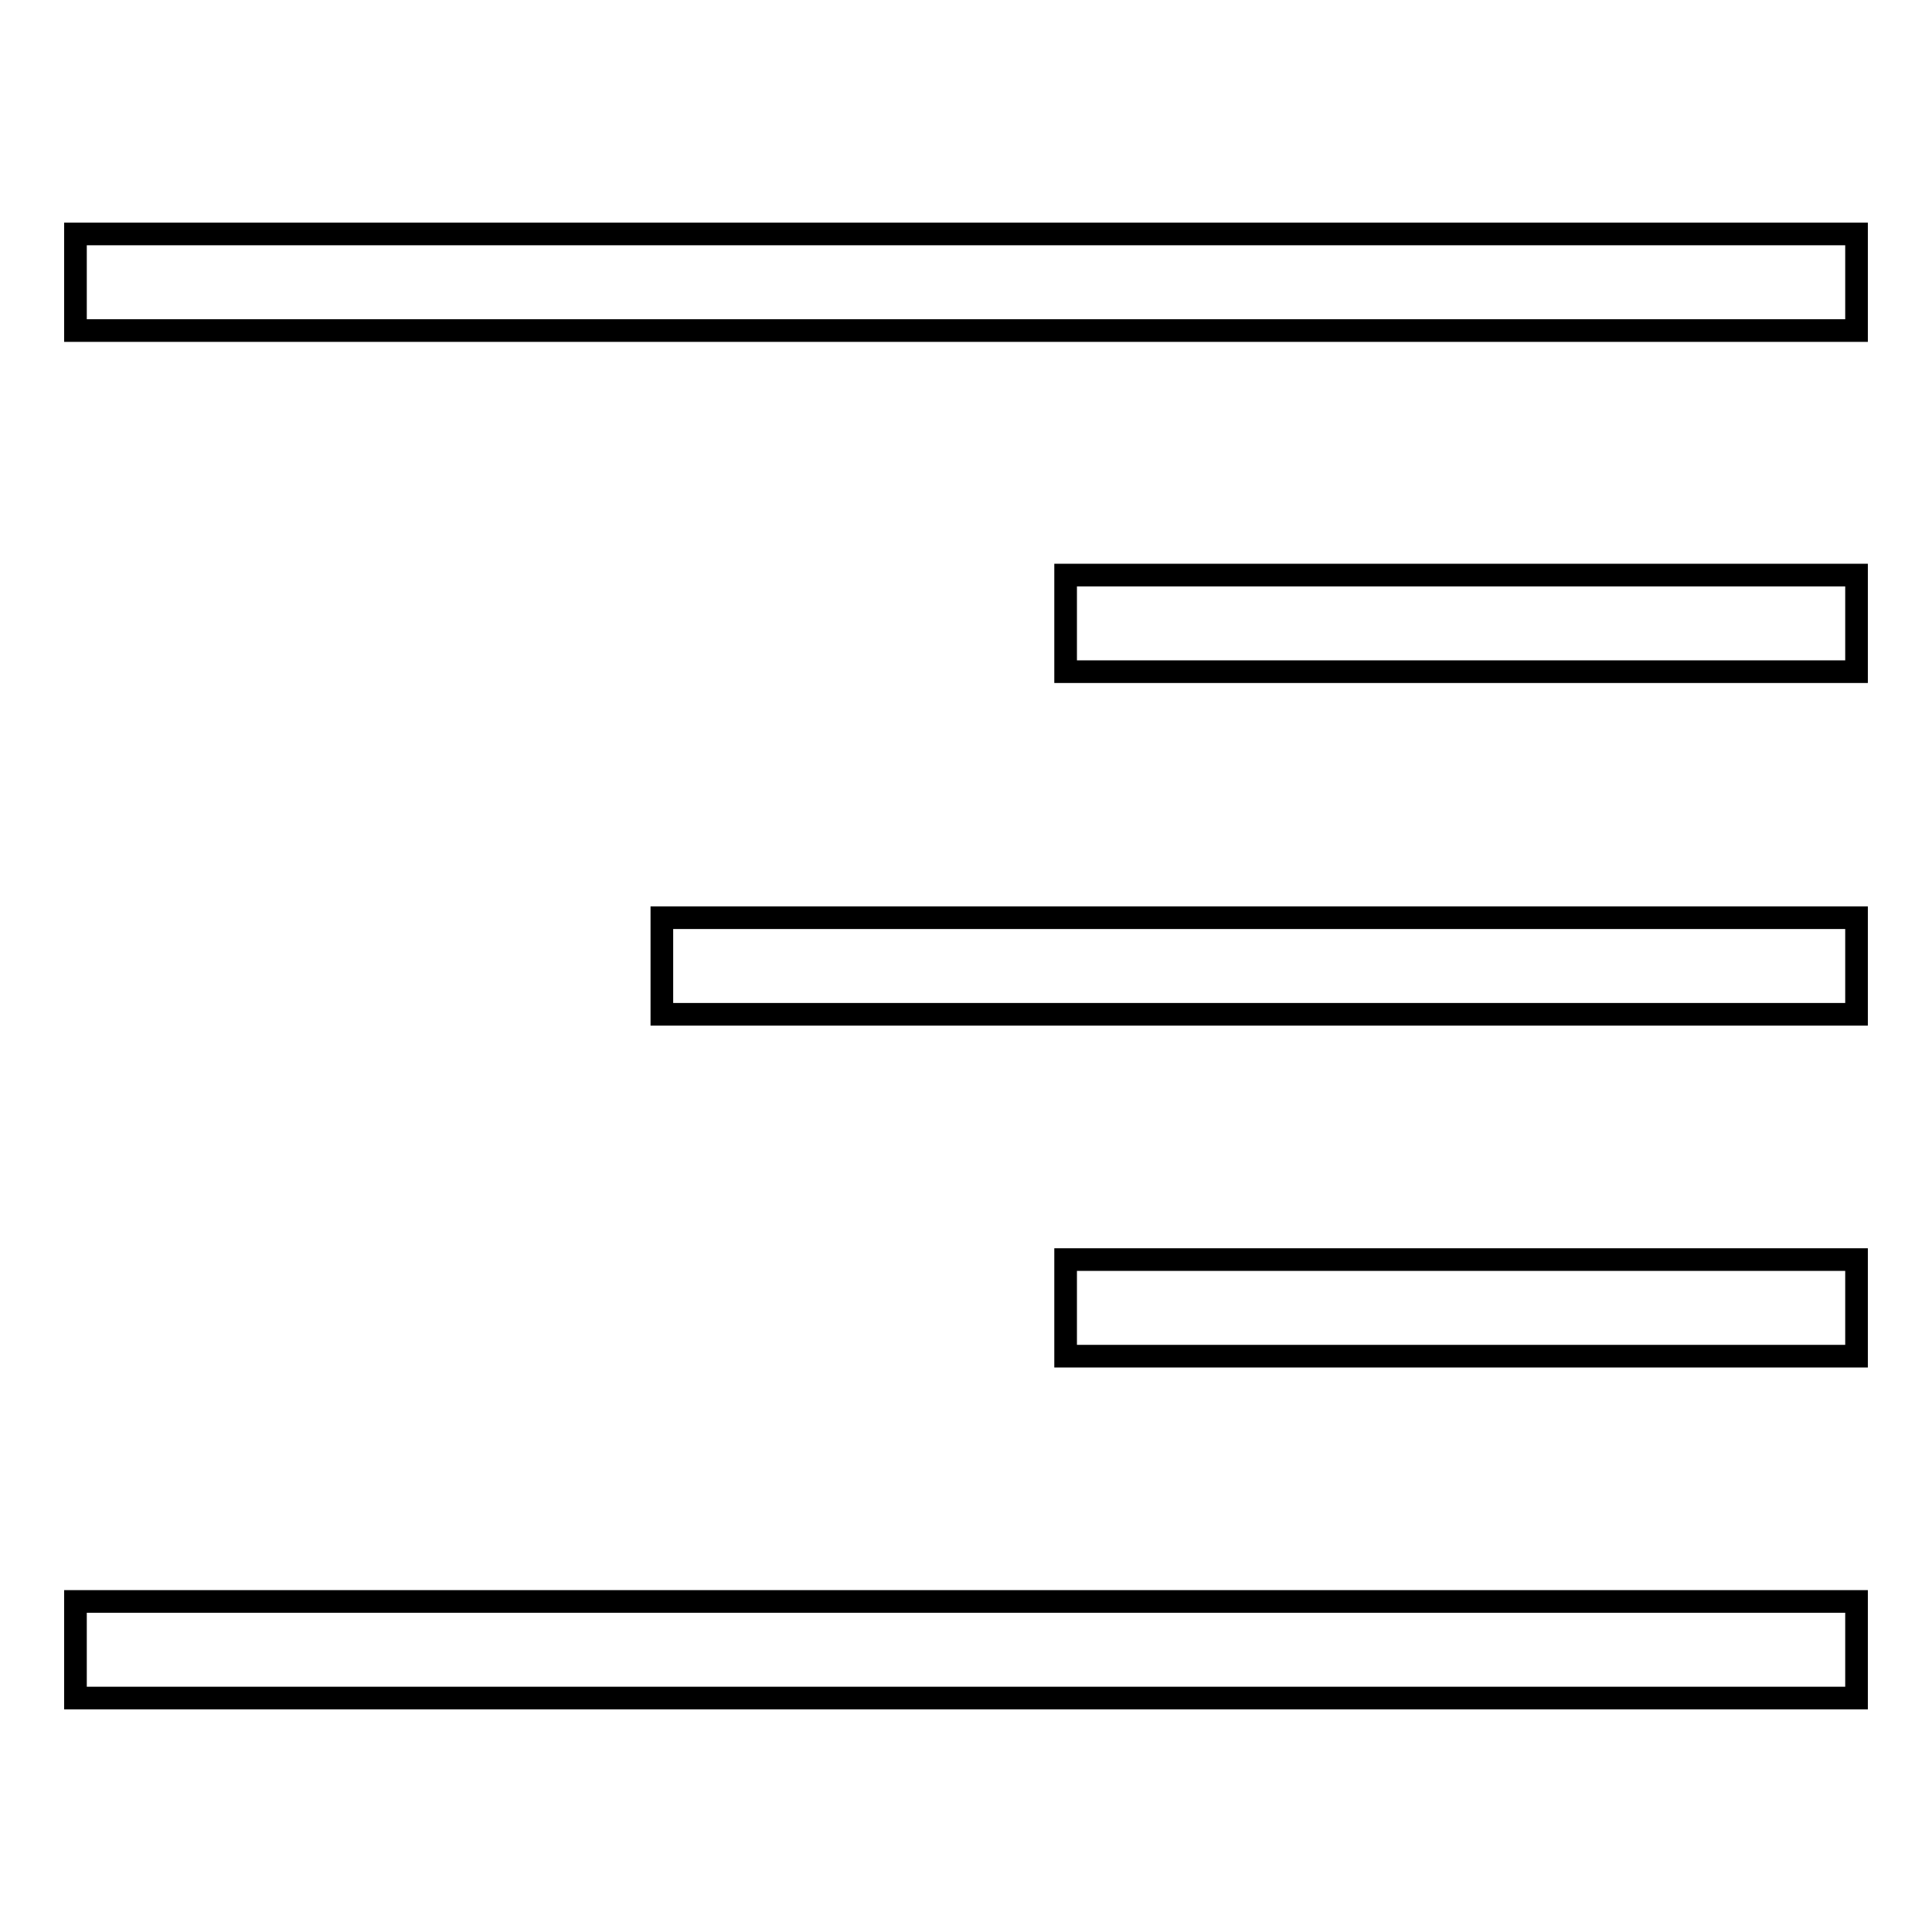
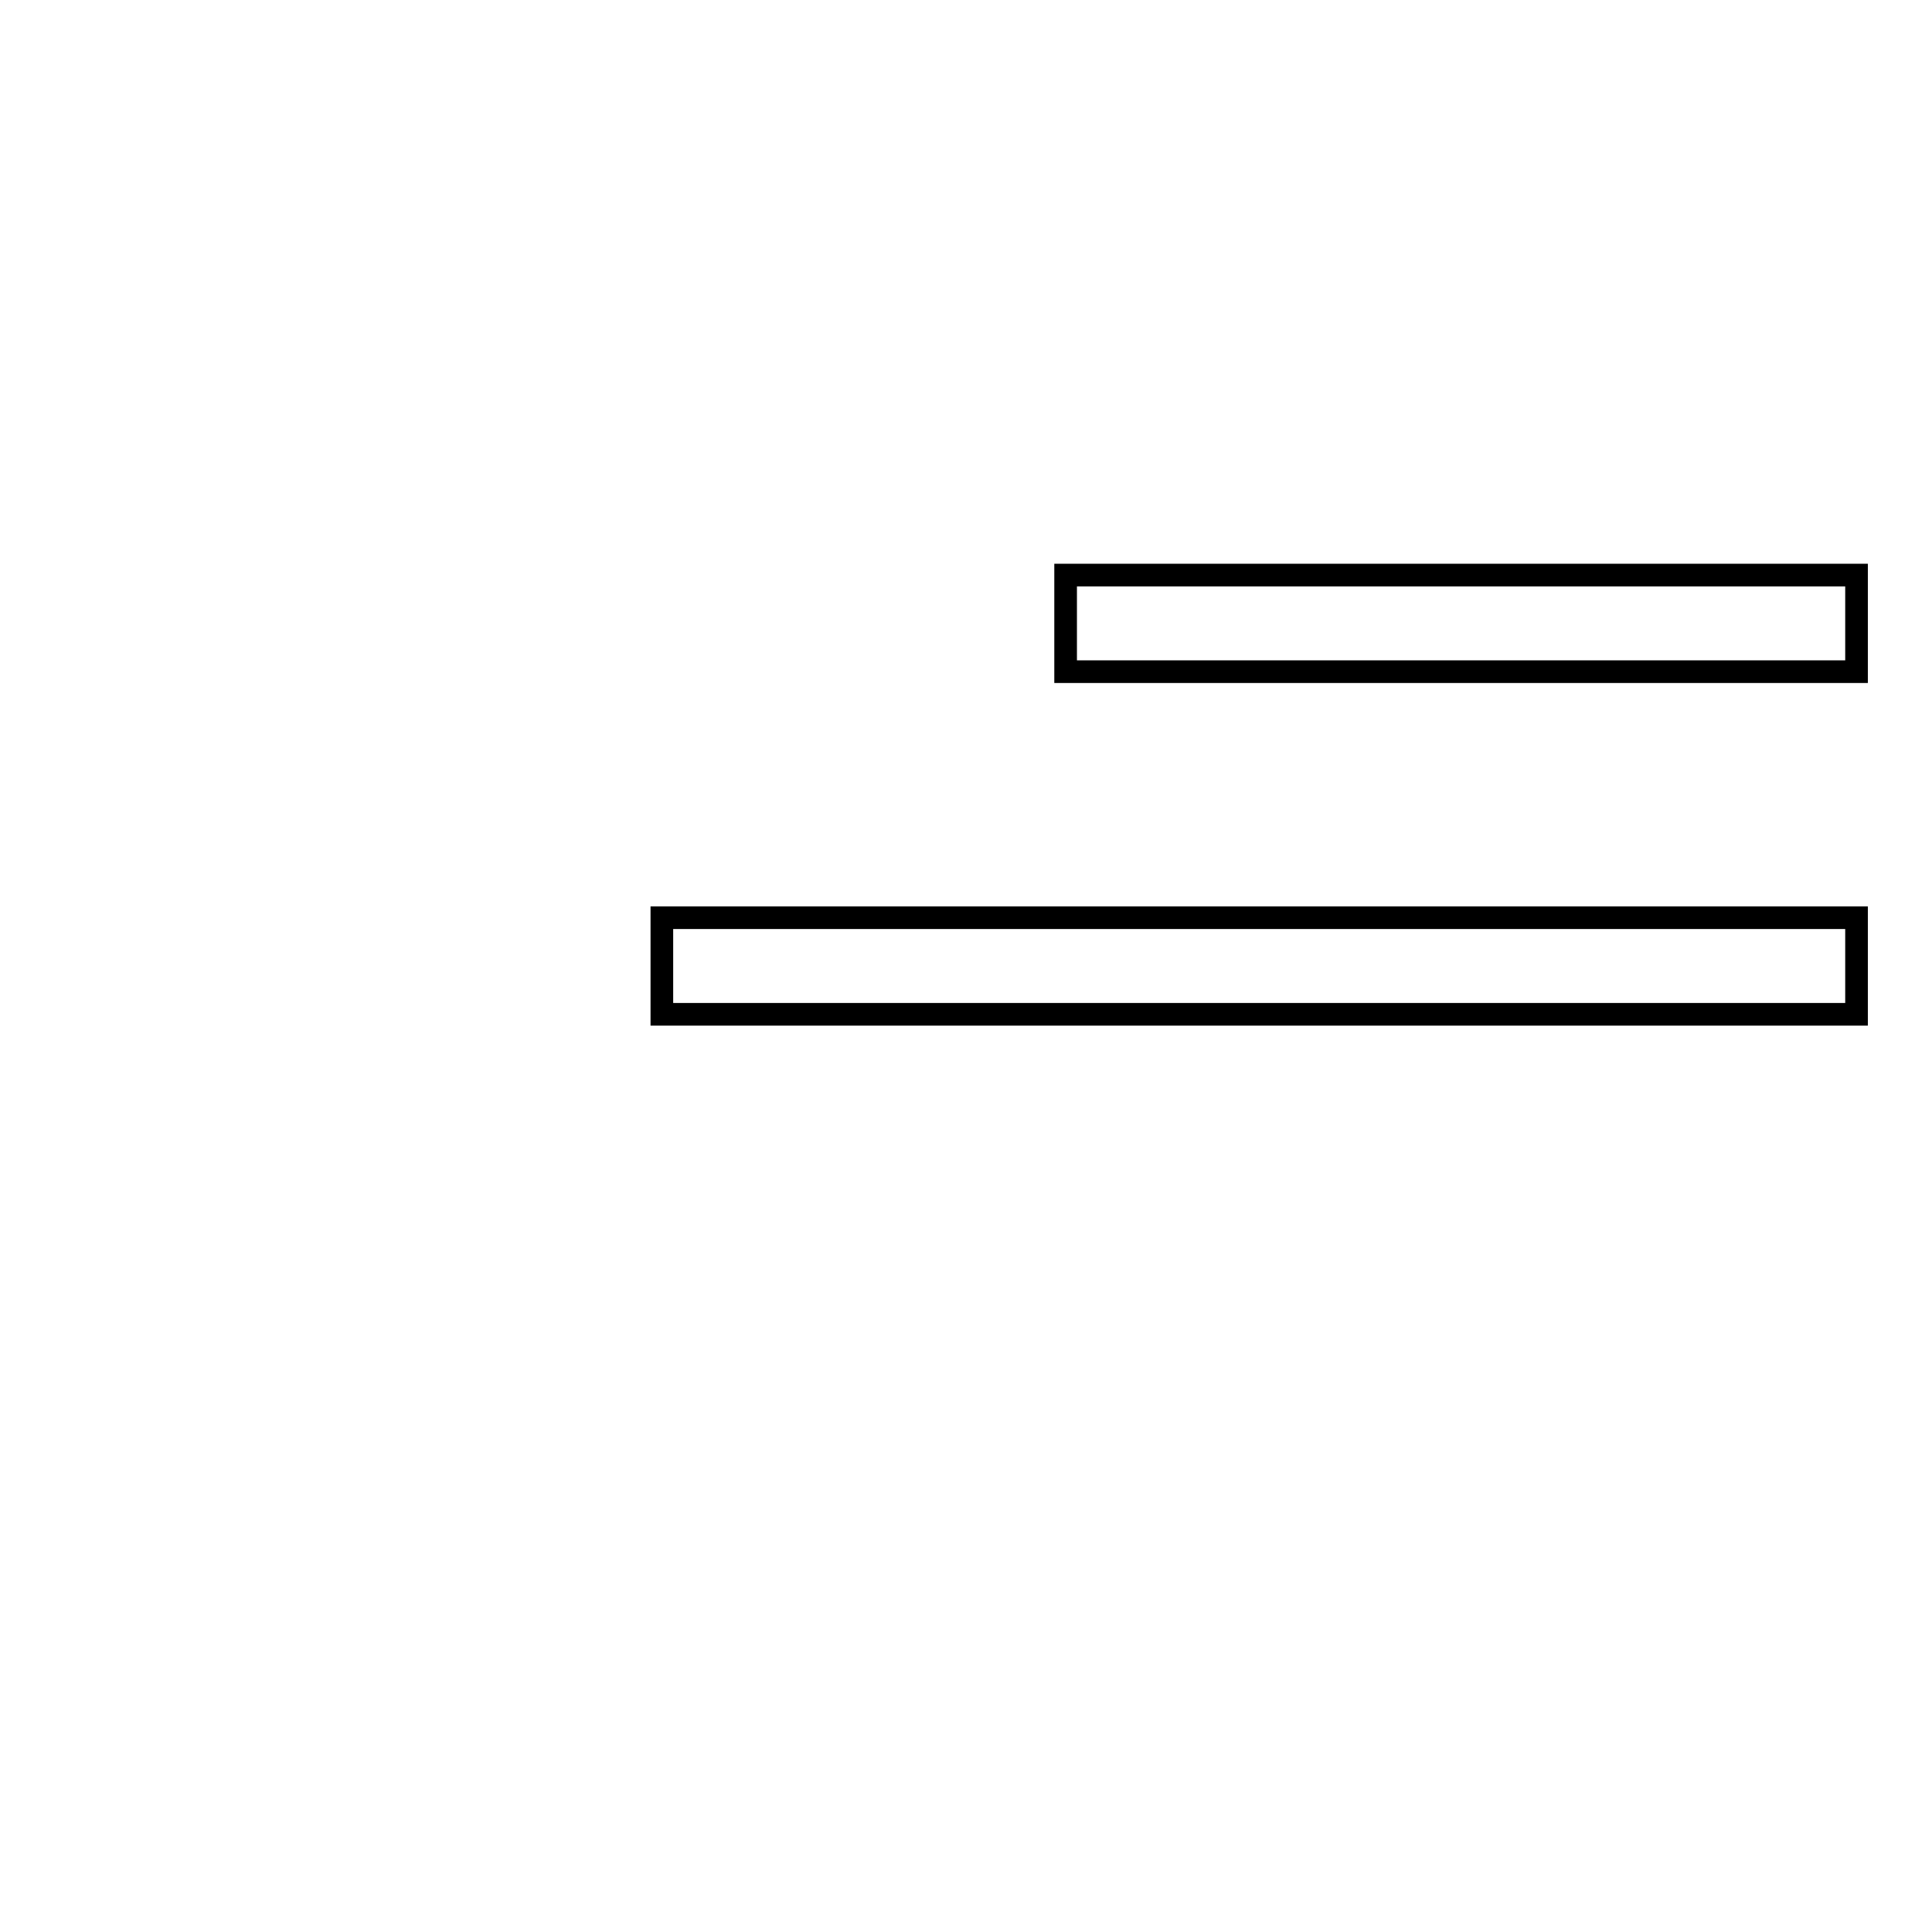
<svg xmlns="http://www.w3.org/2000/svg" version="1.1" x="0px" y="0px" viewBox="0 0 256 256" enable-background="new 0 0 256 256" xml:space="preserve">
  <g>
    <g>
-       <path stroke-width="3" fill-opacity="0" stroke="#000000" d="M10,31h236v12.8H10V31L10,31z" />
      <path stroke-width="3" fill-opacity="0" stroke="#000000" d="M87.7,121.6H246v12.8H87.7V121.6L87.7,121.6z" />
-       <path stroke-width="3" fill-opacity="0" stroke="#000000" d="M141.2,166.9H246v12.8H141.2V166.9L141.2,166.9z" />
-       <path stroke-width="3" fill-opacity="0" stroke="#000000" d="M10,212.2h236V225H10V212.2L10,212.2z" />
      <path stroke-width="3" fill-opacity="0" stroke="#000000" d="M141.2,76.2H246v12.8H141.2V76.2L141.2,76.2z" />
    </g>
  </g>
</svg>